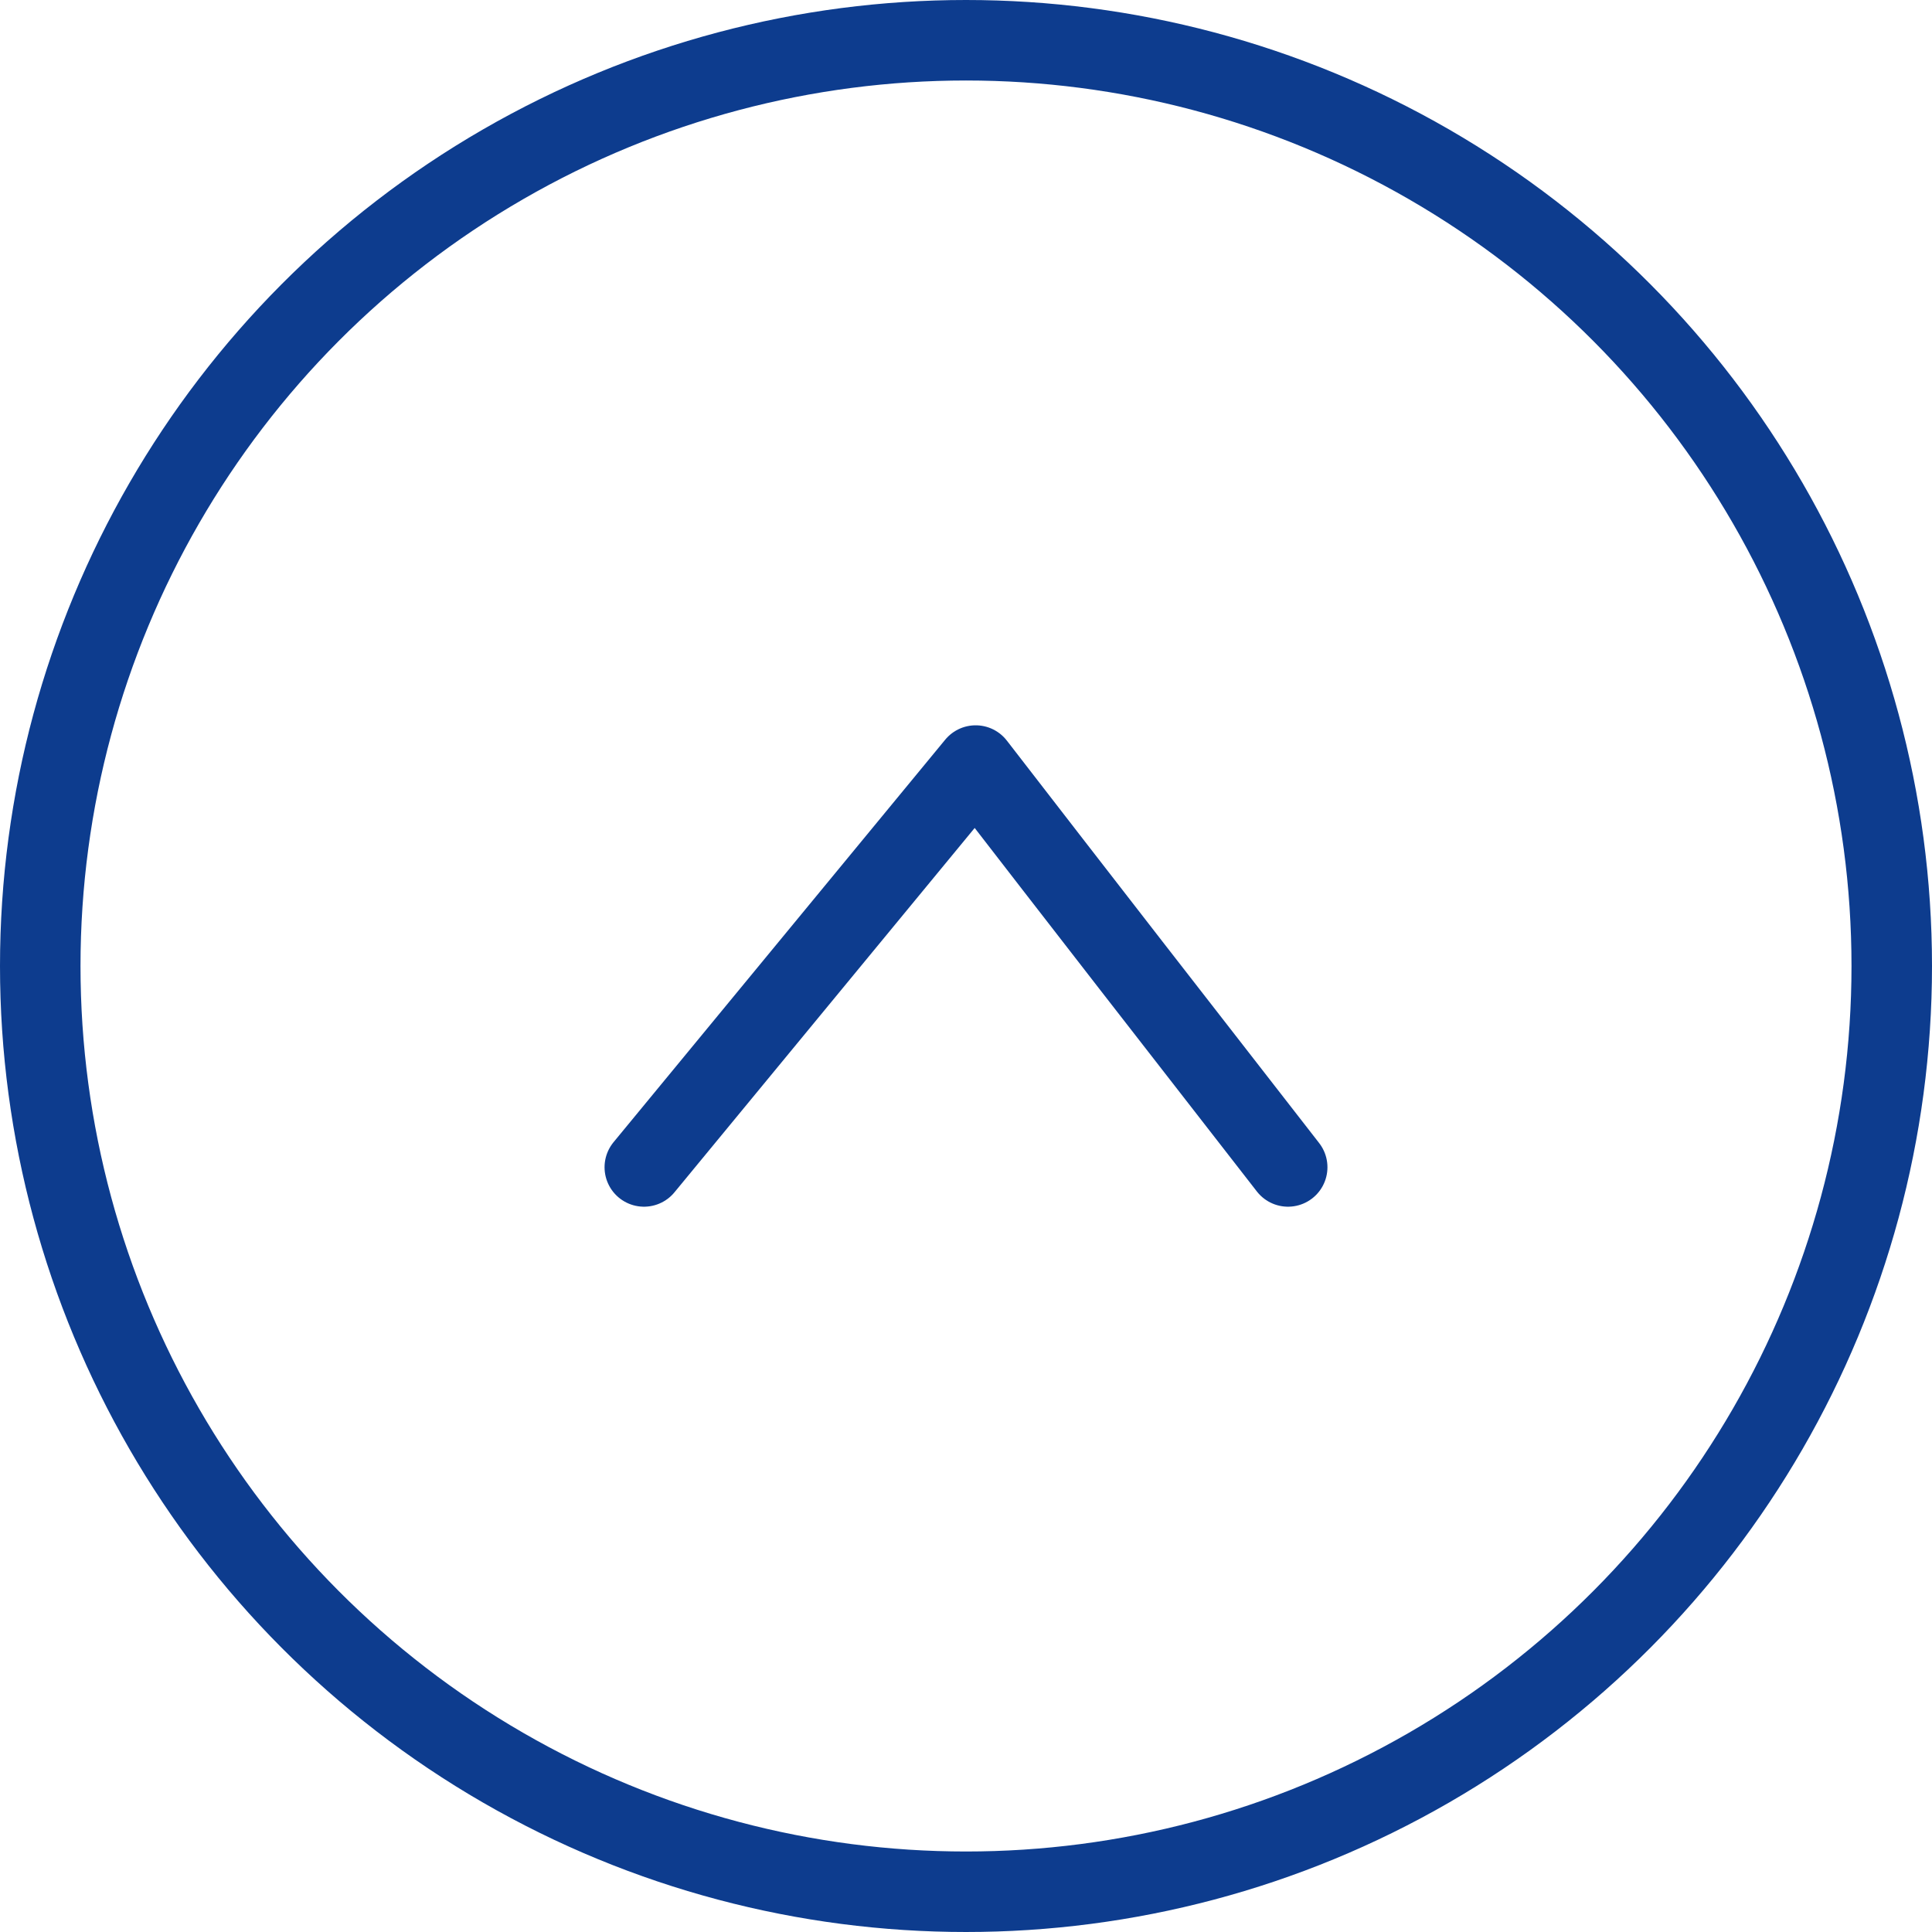
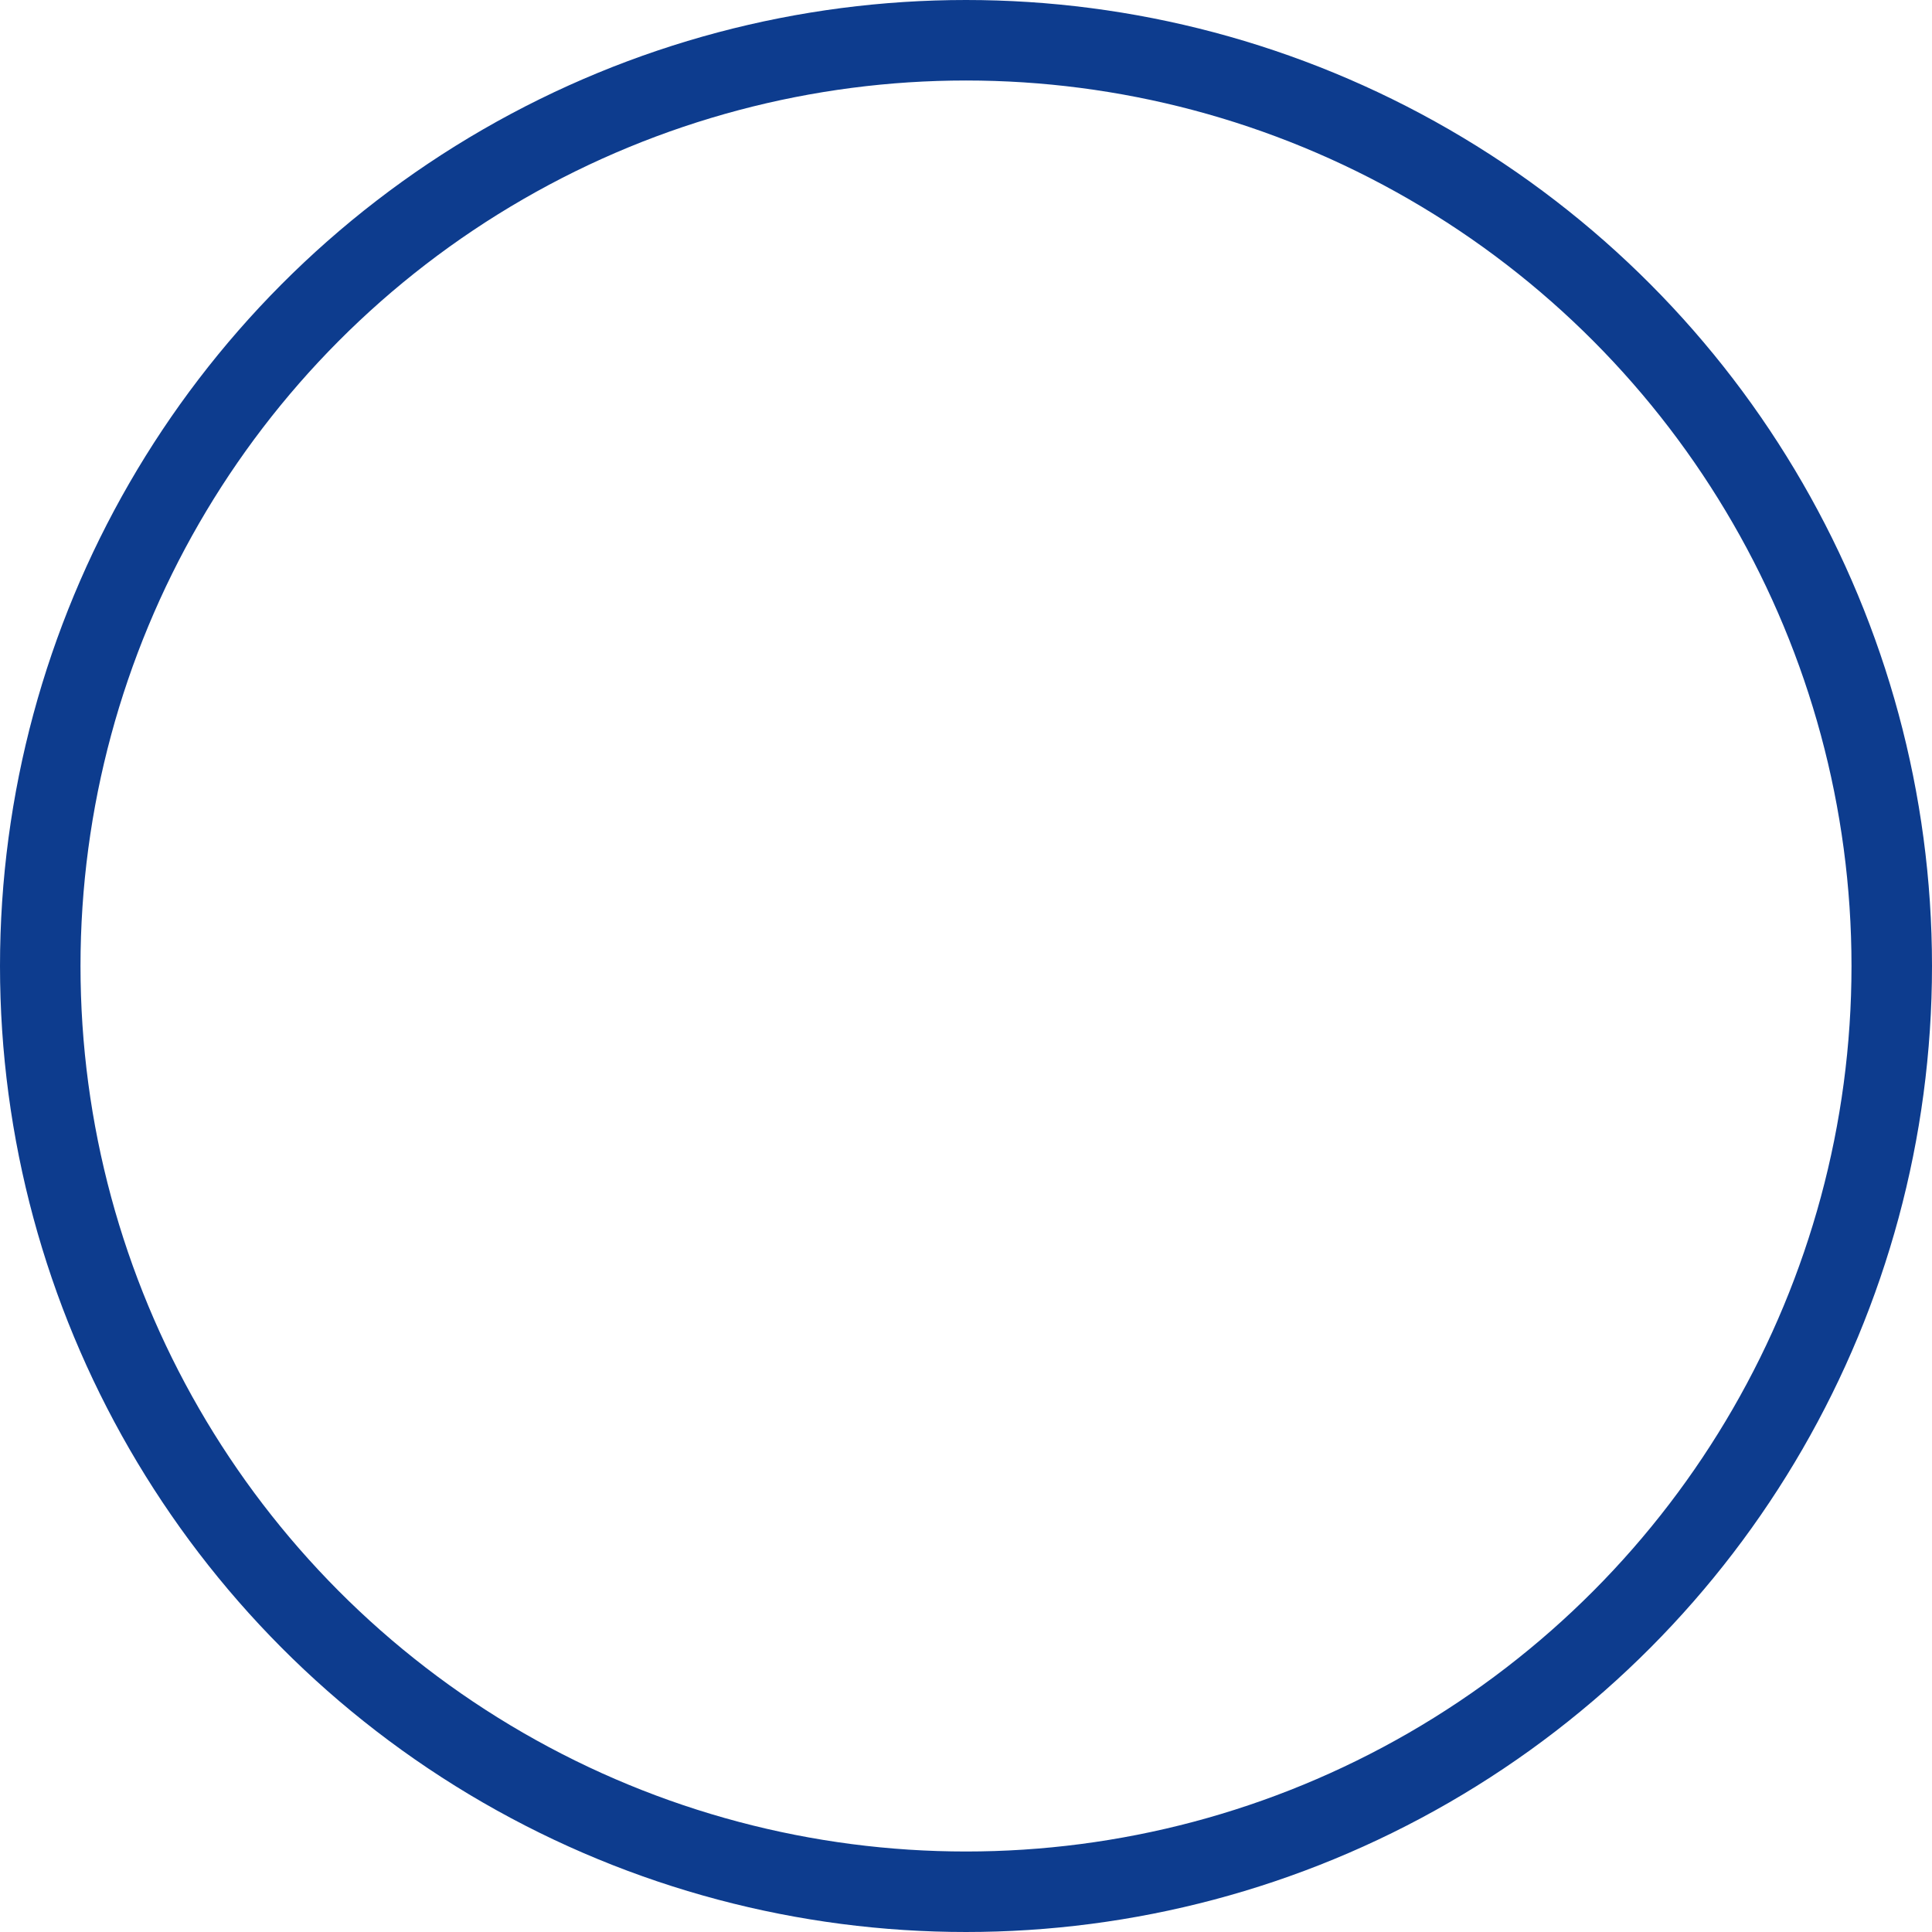
<svg xmlns="http://www.w3.org/2000/svg" id="_レイヤー_2" data-name="レイヤー 2" viewBox="0 0 24 24">
  <defs>
    <style>
      .cls-1 {
        stroke-linecap: round;
        stroke-linejoin: round;
        stroke-width: .98px;
      }

      .cls-1, .cls-2 {
        fill: none;
        stroke: #0d3c8e;
      }

      .cls-2 {
        stroke-miterlimit: 10;
      }
    </style>
  </defs>
  <g id="_福利厚生について" data-name="福利厚生について">
    <g>
      <circle class="cls-2" cx="12" cy="12" r="11.5" />
-       <path class="cls-1" d="M8,14.5l4.12-5c1.29,1.67,2.58,3.33,3.88,5" />
    </g>
  </g>
</svg>